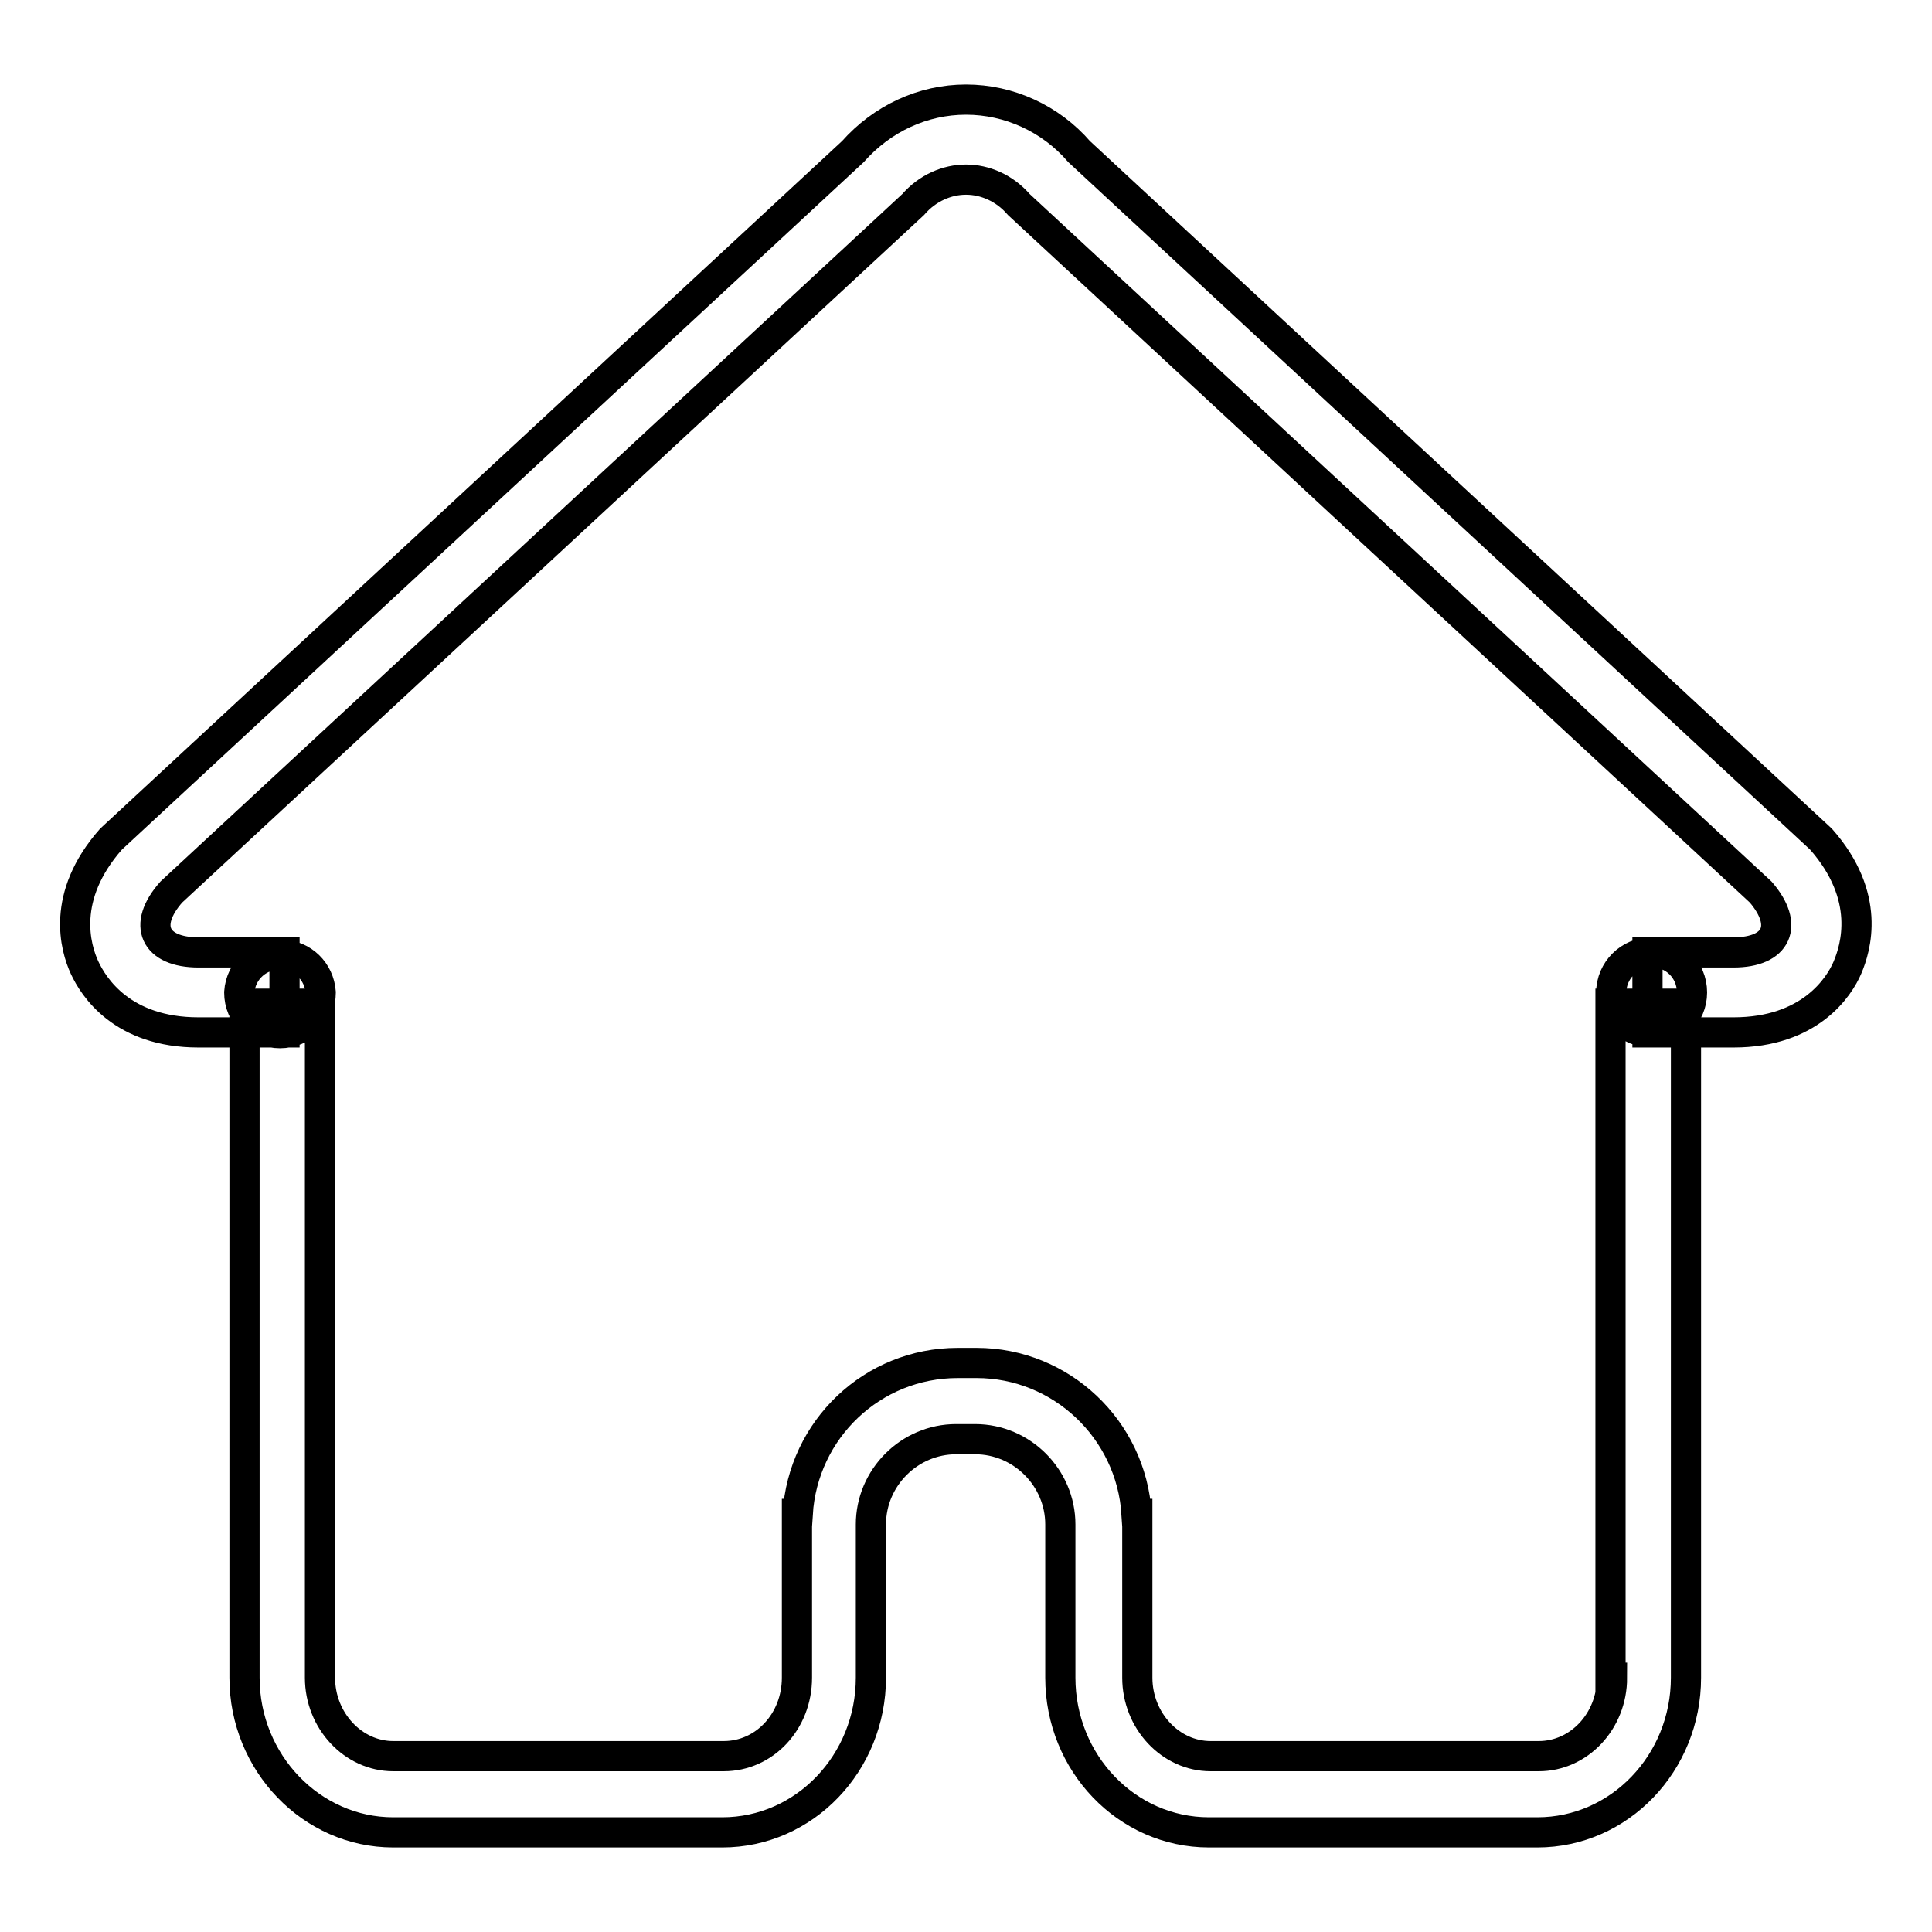
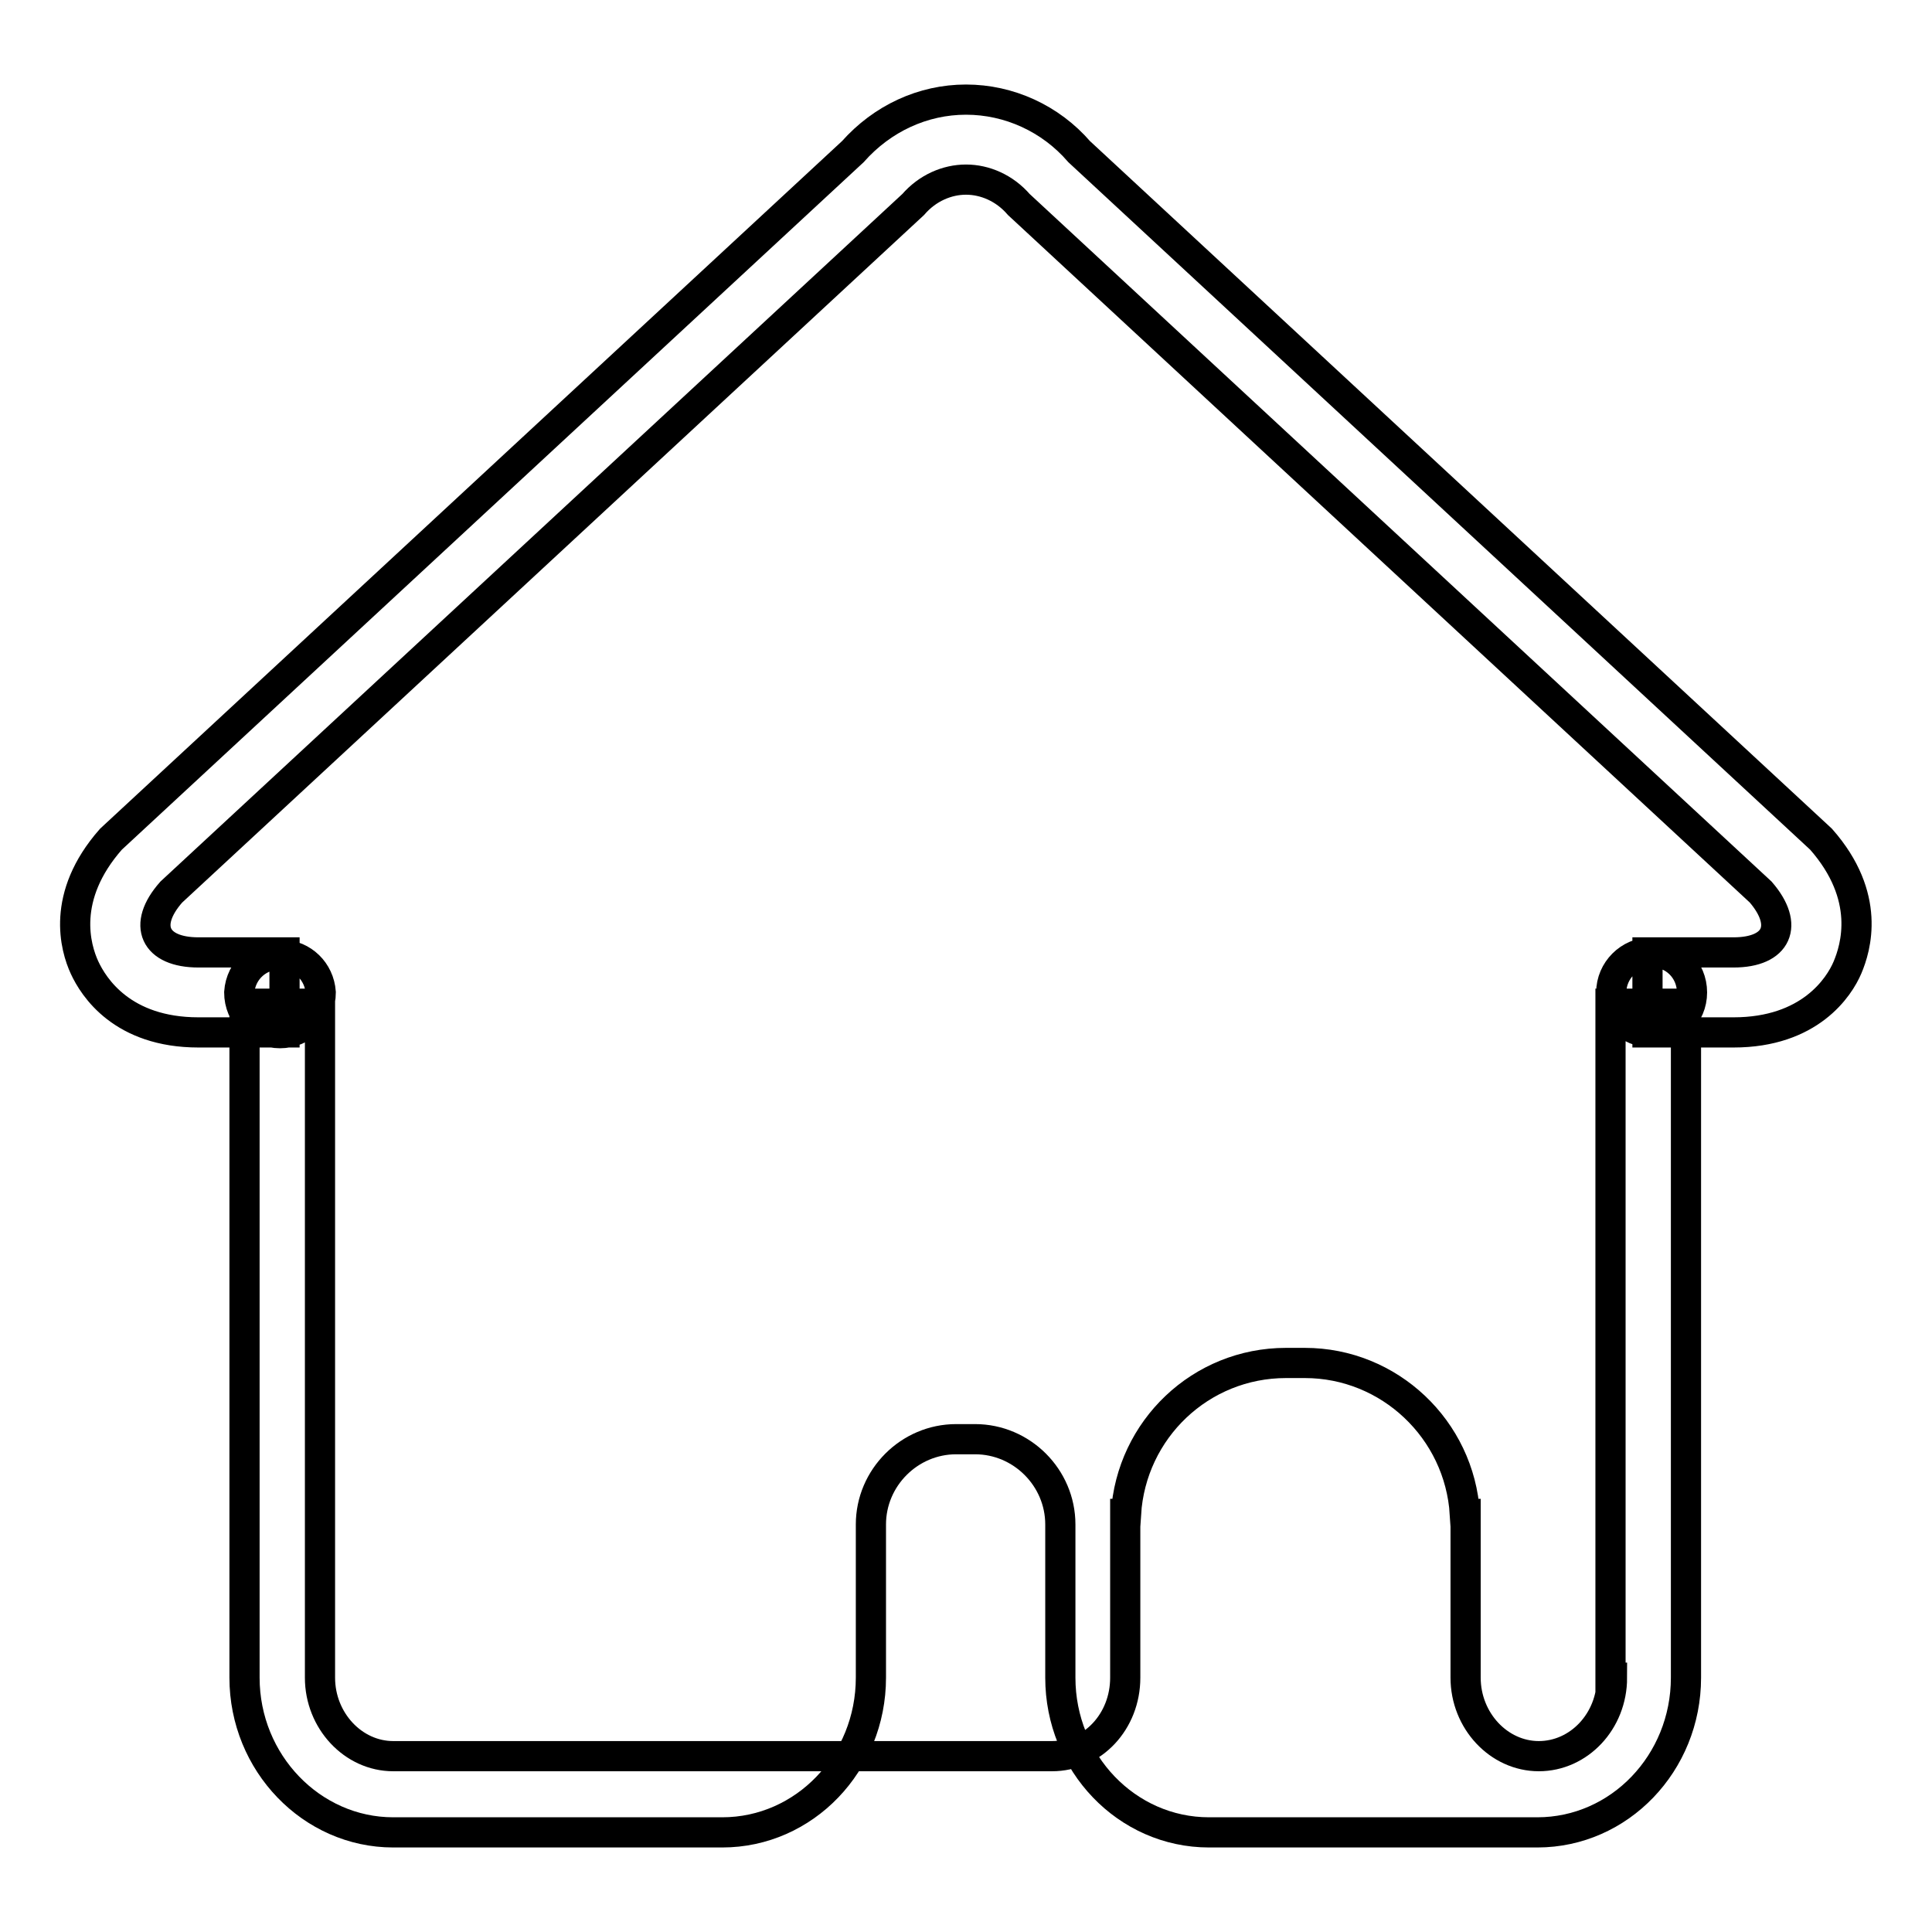
<svg xmlns="http://www.w3.org/2000/svg" version="1.1" x="0px" y="0px" viewBox="0 0 256 256" enable-background="new 0 0 256 256" xml:space="preserve">
  <g>
-     <path stroke-width="4" fill-opacity="0" stroke="#000000" d="M213.6,222.3c0,5.8-4.4,10.4-9.7,10.4h-43.5c-5.3,0-9.7-4.7-9.7-10.4v-21.7h-0.1c-0.7-11.2-10-20-21.2-20 h-2.5c-11.3,0-20.5,8.8-21.2,20h-0.1v21.7c0,5.8-4.3,10.4-9.7,10.4H52.1c-5.3,0-9.7-4.7-9.7-10.4V133H32.4v89.3 c0,11.3,8.9,20.5,19.7,20.5h43.6c10.9,0,19.7-9.2,19.7-20.5V202c0-6.2,5.1-11.3,11.3-11.3h2.5c6.2,0,11.3,5.1,11.3,11.3v20.3 c0,11.3,8.8,20.5,19.7,20.5h43.5c10.9,0,19.7-9.2,19.7-20.5V133h-10V222.3z M241.3,111.2L143,20.1c-3.8-4.4-9.3-6.9-15-6.9 c-5.7,0-11.1,2.5-15,6.9l-98.3,91.1c-6.7,7.6-4.7,14.4-3.5,17c1.2,2.6,5,8.6,15.1,8.6h11.4v-10.6H26.3c-5.8,0-7.5-3.6-3.6-8 L121,27.1c1.9-2.2,4.5-3.3,7-3.3c2.5,0,5.1,1.1,7,3.3l98.3,91.1c3.8,4.4,2.2,8-3.6,8h-11.4v10.6h11.4c10.1,0,14-6,15.1-8.6 C245.9,125.6,248,118.8,241.3,111.2L241.3,111.2z M224.2,131.5c0,3-2.4,5.3-5.4,5.3c0,0,0,0,0,0c-3,0-5.3-2.4-5.3-5.3 c0-2.9,2.4-5.3,5.3-5.3C221.8,126.1,224.2,128.5,224.2,131.5z M42.5,131.5c0,3-2.4,5.4-5.4,5.4s-5.4-2.4-5.4-5.4 c0.2-3,2.7-5.2,5.7-5C40.1,126.6,42.3,128.7,42.5,131.5z" />
+     <path stroke-width="4" fill-opacity="0" stroke="#000000" d="M213.6,222.3c0,5.8-4.4,10.4-9.7,10.4c-5.3,0-9.7-4.7-9.7-10.4v-21.7h-0.1c-0.7-11.2-10-20-21.2-20 h-2.5c-11.3,0-20.5,8.8-21.2,20h-0.1v21.7c0,5.8-4.3,10.4-9.7,10.4H52.1c-5.3,0-9.7-4.7-9.7-10.4V133H32.4v89.3 c0,11.3,8.9,20.5,19.7,20.5h43.6c10.9,0,19.7-9.2,19.7-20.5V202c0-6.2,5.1-11.3,11.3-11.3h2.5c6.2,0,11.3,5.1,11.3,11.3v20.3 c0,11.3,8.8,20.5,19.7,20.5h43.5c10.9,0,19.7-9.2,19.7-20.5V133h-10V222.3z M241.3,111.2L143,20.1c-3.8-4.4-9.3-6.9-15-6.9 c-5.7,0-11.1,2.5-15,6.9l-98.3,91.1c-6.7,7.6-4.7,14.4-3.5,17c1.2,2.6,5,8.6,15.1,8.6h11.4v-10.6H26.3c-5.8,0-7.5-3.6-3.6-8 L121,27.1c1.9-2.2,4.5-3.3,7-3.3c2.5,0,5.1,1.1,7,3.3l98.3,91.1c3.8,4.4,2.2,8-3.6,8h-11.4v10.6h11.4c10.1,0,14-6,15.1-8.6 C245.9,125.6,248,118.8,241.3,111.2L241.3,111.2z M224.2,131.5c0,3-2.4,5.3-5.4,5.3c0,0,0,0,0,0c-3,0-5.3-2.4-5.3-5.3 c0-2.9,2.4-5.3,5.3-5.3C221.8,126.1,224.2,128.5,224.2,131.5z M42.5,131.5c0,3-2.4,5.4-5.4,5.4s-5.4-2.4-5.4-5.4 c0.2-3,2.7-5.2,5.7-5C40.1,126.6,42.3,128.7,42.5,131.5z" />
  </g>
</svg>